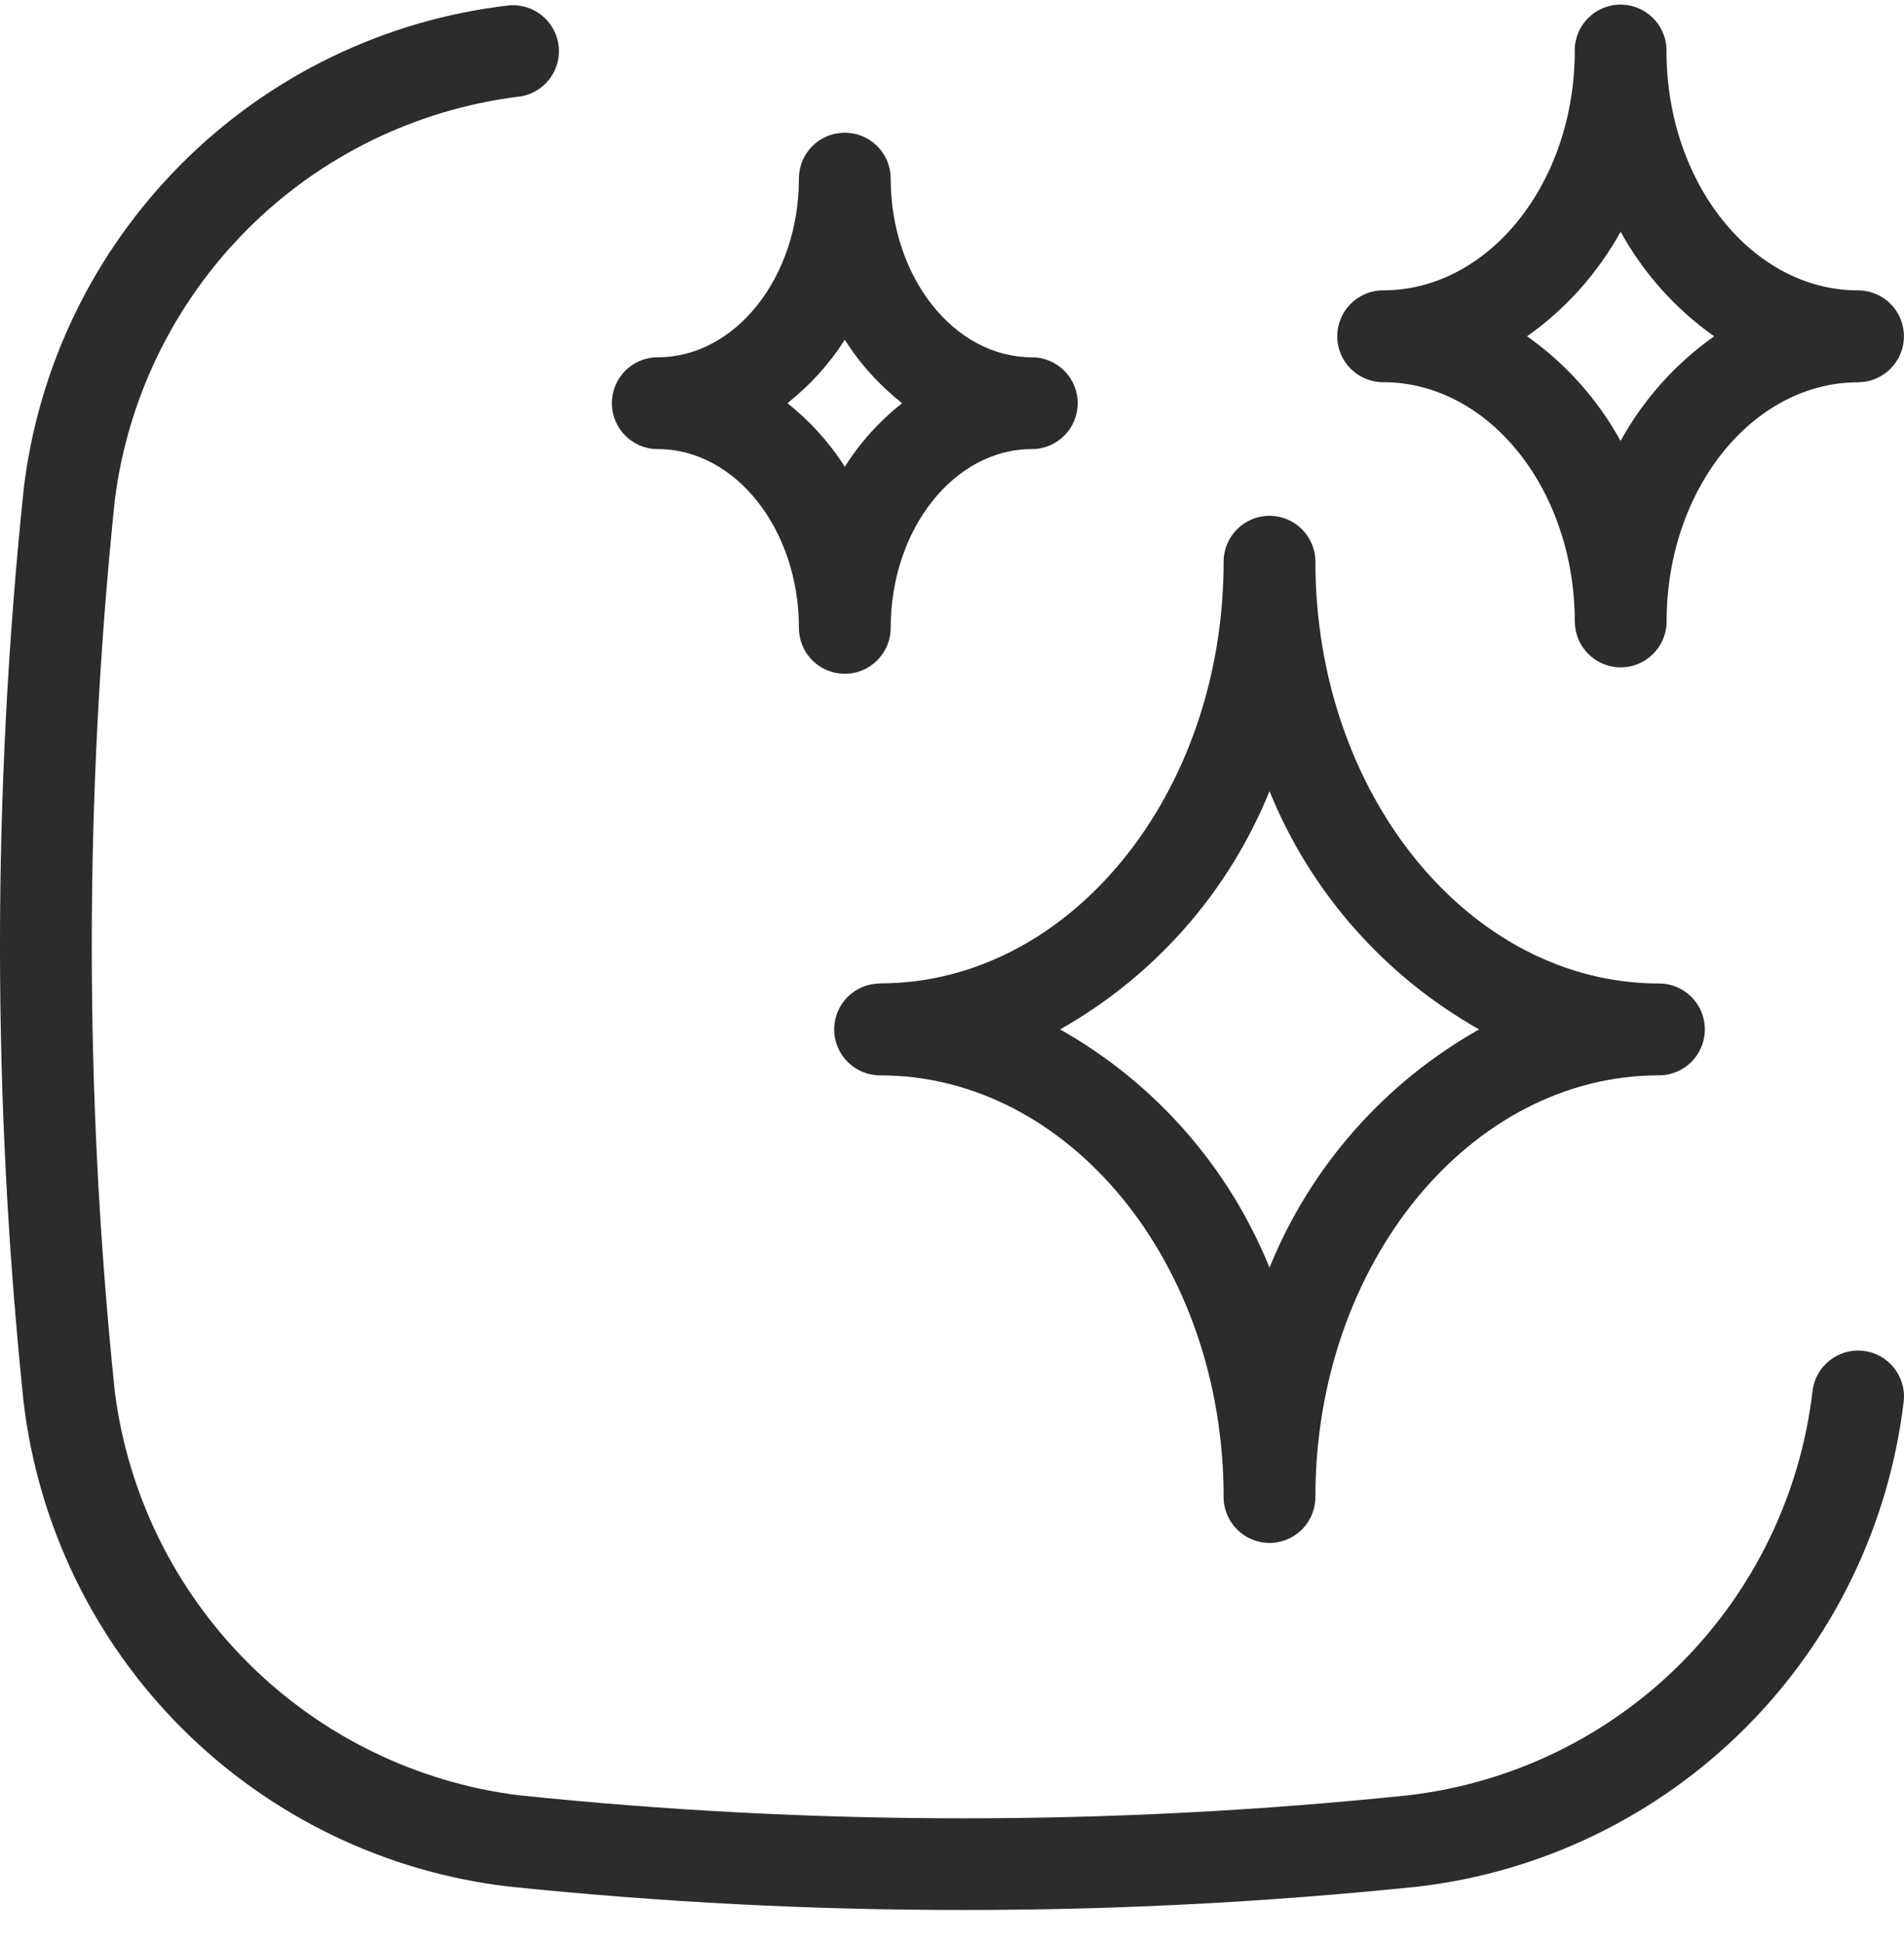
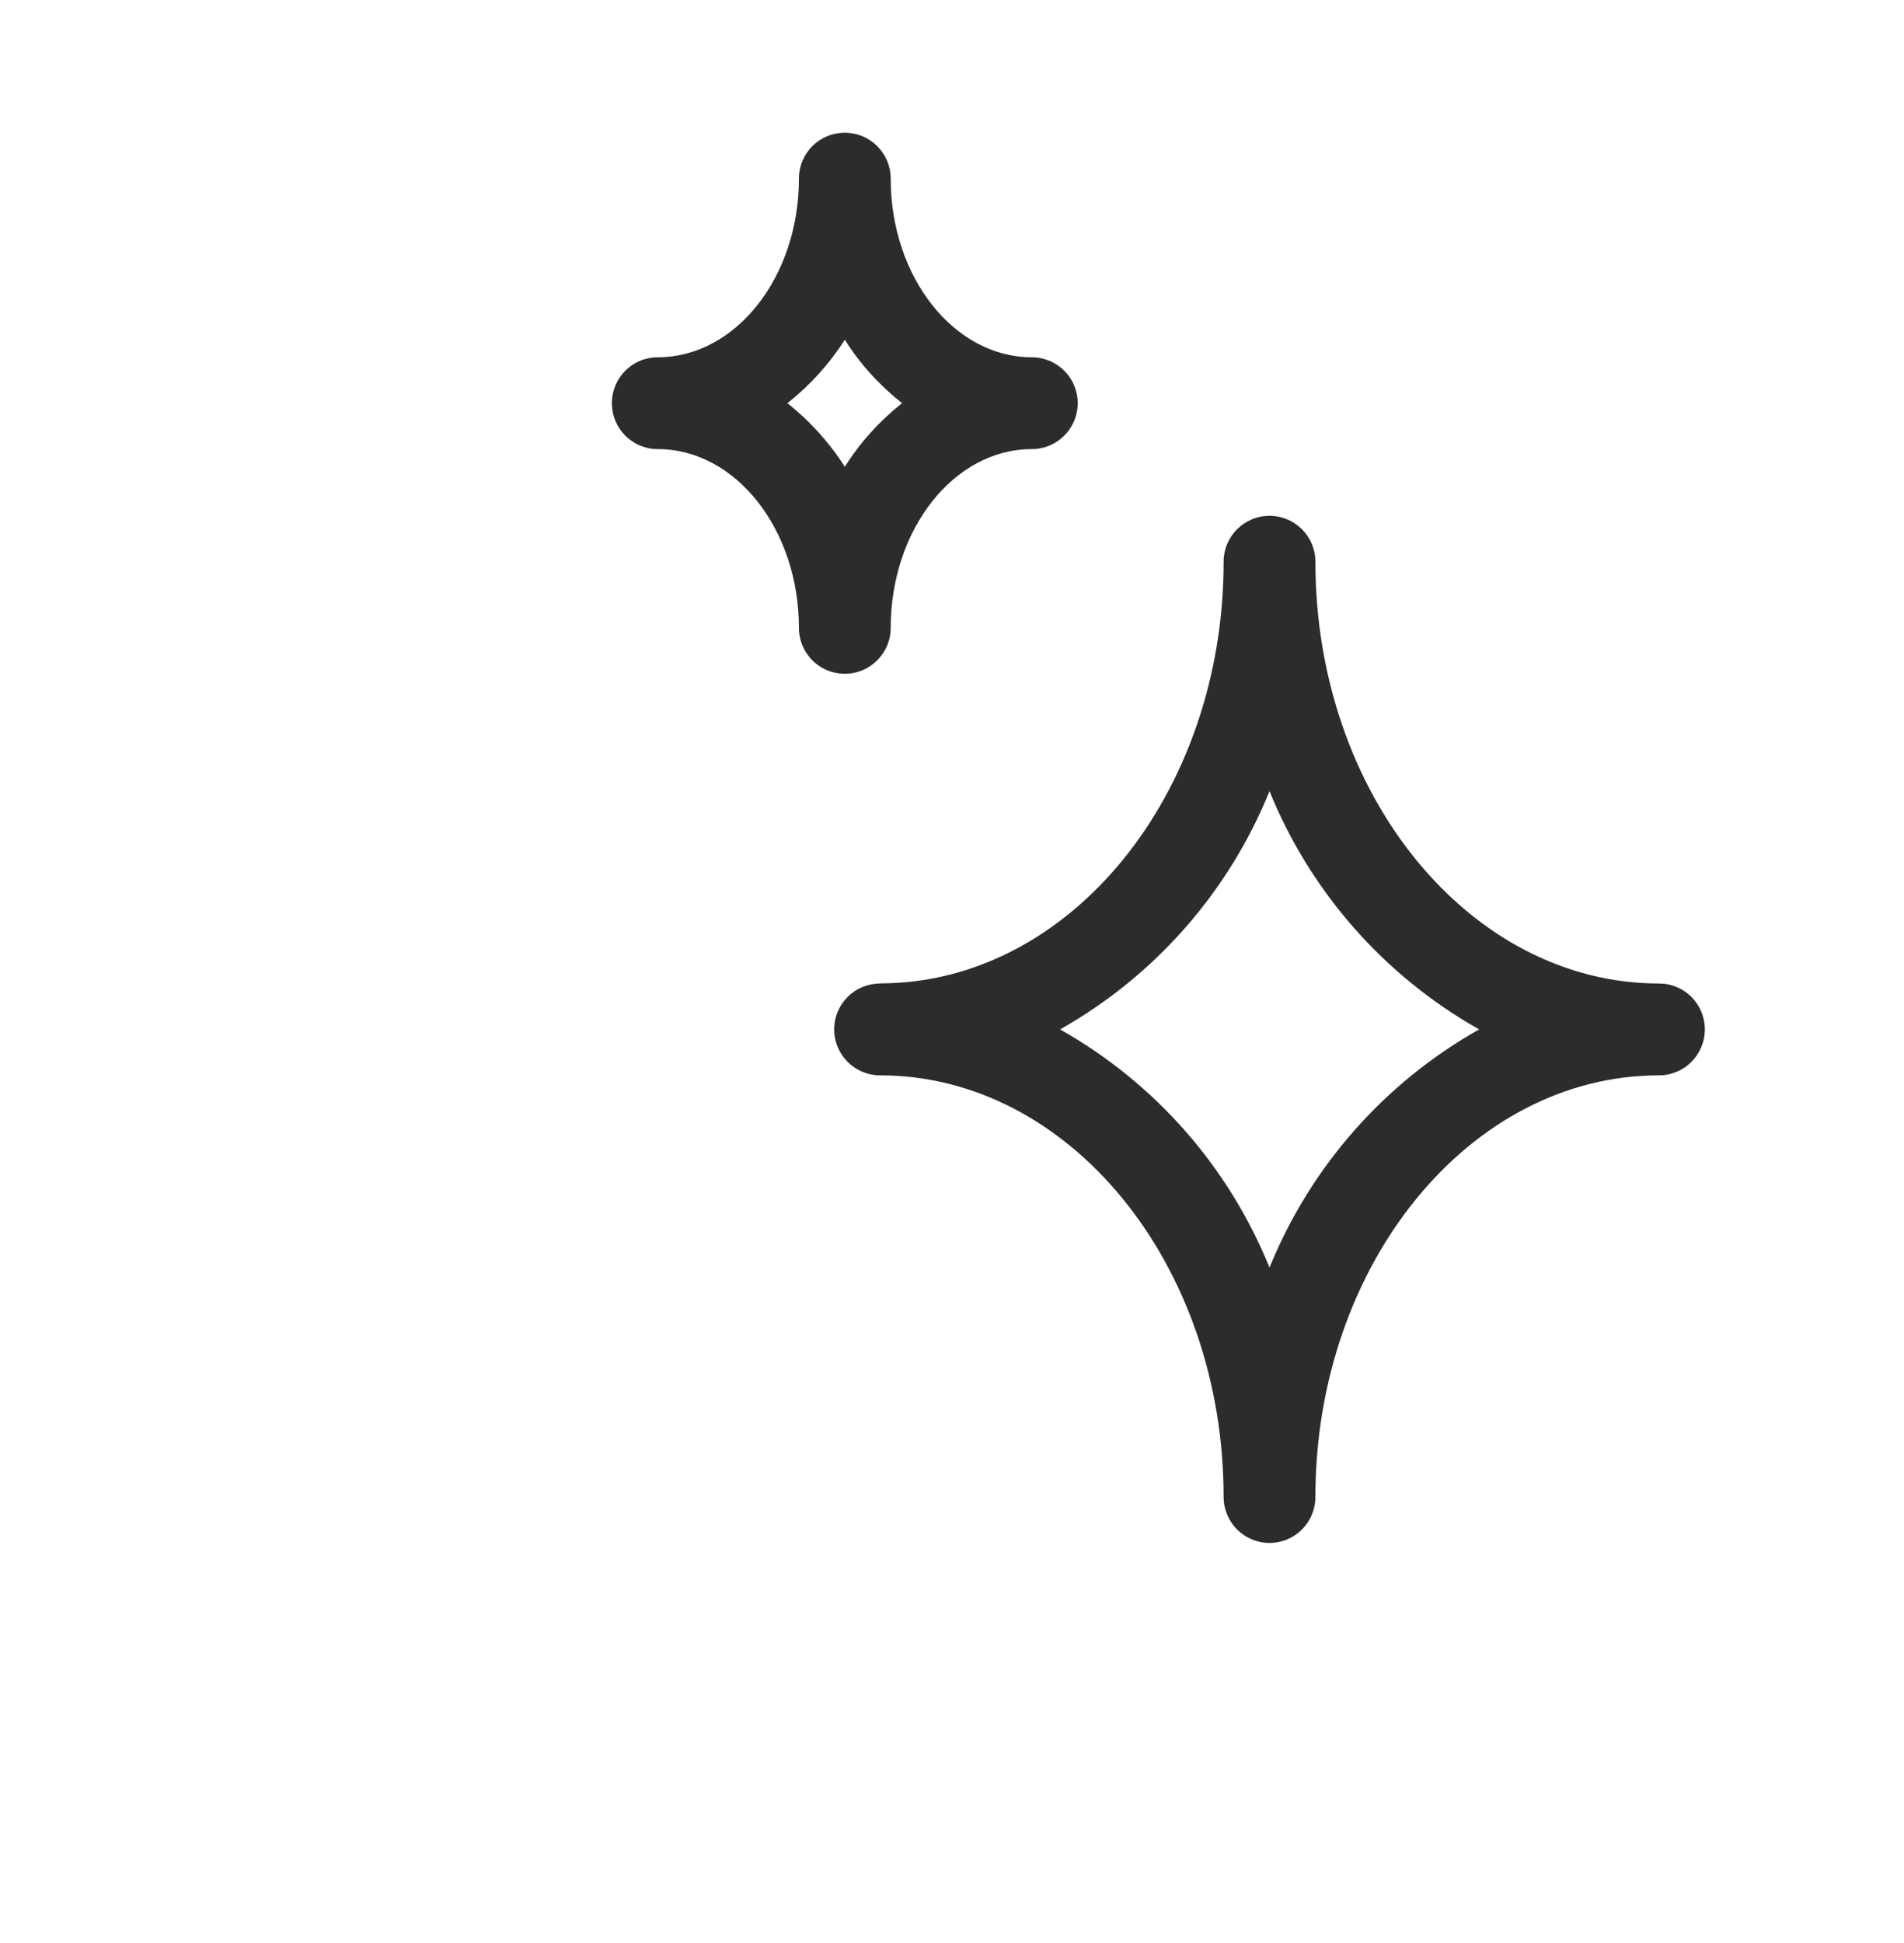
<svg xmlns="http://www.w3.org/2000/svg" width="50" height="51" viewBox="0 0 50 51" fill="none">
-   <path d="M13.605 2.539C14.261 2.47 14.738 1.88 14.672 1.221C14.603 0.562 14.02 0.082 13.361 0.142C10.109 0.518 7.084 1.981 4.772 4.294C2.459 6.606 0.993 9.632 0.617 12.883C-0.206 20.825 -0.206 28.834 0.617 36.78C0.999 40.028 2.462 43.05 4.775 45.363C7.088 47.673 10.11 49.138 13.358 49.518C17.328 49.929 21.313 50.136 25.305 50.133C29.297 50.136 33.285 49.929 37.255 49.518C40.5 49.135 43.522 47.666 45.832 45.357C48.145 43.047 49.607 40.025 49.993 36.78C50.062 36.118 49.582 35.525 48.92 35.456C48.258 35.387 47.665 35.867 47.596 36.529C47.276 39.228 46.058 41.738 44.138 43.662C42.217 45.583 39.706 46.8 37.008 47.12C29.228 47.93 21.383 47.93 13.603 47.12C10.916 46.778 8.415 45.551 6.501 43.634C4.584 41.716 3.357 39.218 3.015 36.529C2.208 28.749 2.208 20.907 3.015 13.127C3.354 10.438 4.581 7.937 6.498 6.019C8.412 4.102 10.913 2.878 13.605 2.539Z" fill="#2C2C2C" />
  <path d="M21.906 27.02C21.906 27.686 22.446 28.226 23.111 28.226C28.088 28.226 32.133 33.19 32.133 39.294C32.133 39.959 32.673 40.499 33.338 40.499C34.004 40.499 34.543 39.959 34.543 39.294C34.543 33.19 38.592 28.226 43.565 28.226C44.231 28.226 44.77 27.686 44.77 27.02C44.77 26.352 44.231 25.815 43.565 25.815C38.591 25.815 34.543 20.851 34.543 14.747V14.744C34.543 14.079 34.004 13.539 33.338 13.539C32.673 13.539 32.133 14.079 32.133 14.744C32.133 20.848 28.088 25.812 23.111 25.812V25.815C22.446 25.815 21.906 26.352 21.906 27.02ZM33.338 20.766C34.411 23.412 36.354 25.618 38.843 27.02C36.354 28.42 34.412 30.626 33.338 33.272C32.265 30.626 30.326 28.42 27.837 27.02C30.326 25.618 32.265 23.412 33.338 20.766Z" fill="#2C2C2C" />
  <path d="M27.096 9.378C25.053 9.378 23.39 7.272 23.39 4.689C23.39 4.021 22.85 3.484 22.185 3.484C21.516 3.484 20.98 4.021 20.98 4.689C20.98 7.275 19.316 9.378 17.273 9.378C16.605 9.378 16.068 9.918 16.068 10.583C16.068 11.248 16.605 11.788 17.273 11.788C19.316 11.788 20.98 13.894 20.98 16.48C20.98 17.145 21.516 17.685 22.185 17.685C22.85 17.685 23.39 17.145 23.39 16.48C23.39 13.894 25.053 11.788 27.096 11.788C27.761 11.788 28.301 11.248 28.301 10.583C28.301 9.918 27.761 9.378 27.096 9.378ZM22.185 12.252C21.78 11.615 21.268 11.05 20.678 10.583C21.268 10.115 21.78 9.554 22.185 8.917C22.586 9.554 23.098 10.115 23.688 10.583C23.098 11.05 22.586 11.615 22.185 12.252Z" fill="#2C2C2C" />
-   <path d="M48.793 7.622C46.019 7.622 43.763 4.803 43.763 1.342V1.307C43.754 0.642 43.204 0.112 42.539 0.121C41.874 0.131 41.343 0.677 41.353 1.342C41.353 4.803 39.096 7.621 36.322 7.621C35.657 7.621 35.117 8.161 35.117 8.827C35.117 9.492 35.657 10.032 36.322 10.032C39.065 10.032 41.299 12.784 41.353 16.192V16.308H41.356V16.311C41.356 16.976 41.892 17.516 42.561 17.516C43.226 17.516 43.766 16.976 43.766 16.311C43.766 12.85 46.022 10.035 48.797 10.035L48.793 10.032C49.459 10.032 49.998 9.492 49.998 8.827C49.998 8.161 49.459 7.622 48.793 7.622ZM42.558 11.576C41.958 10.484 41.117 9.542 40.101 8.827C41.117 8.111 41.958 7.17 42.558 6.081C43.157 7.17 43.998 8.111 45.015 8.827C43.998 9.545 43.157 10.484 42.558 11.572V11.576Z" fill="#2C2C2C" />
</svg>